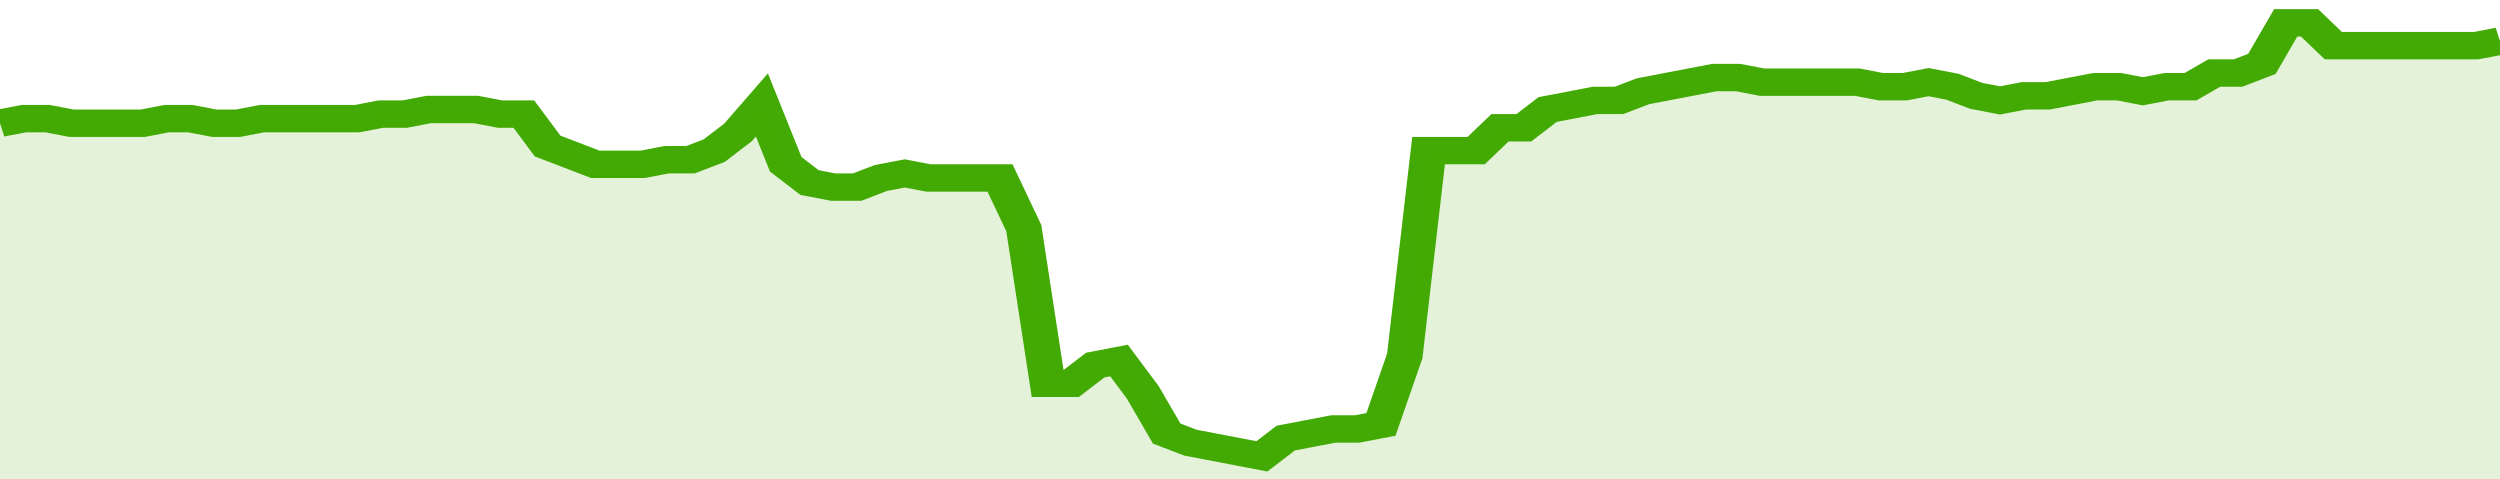
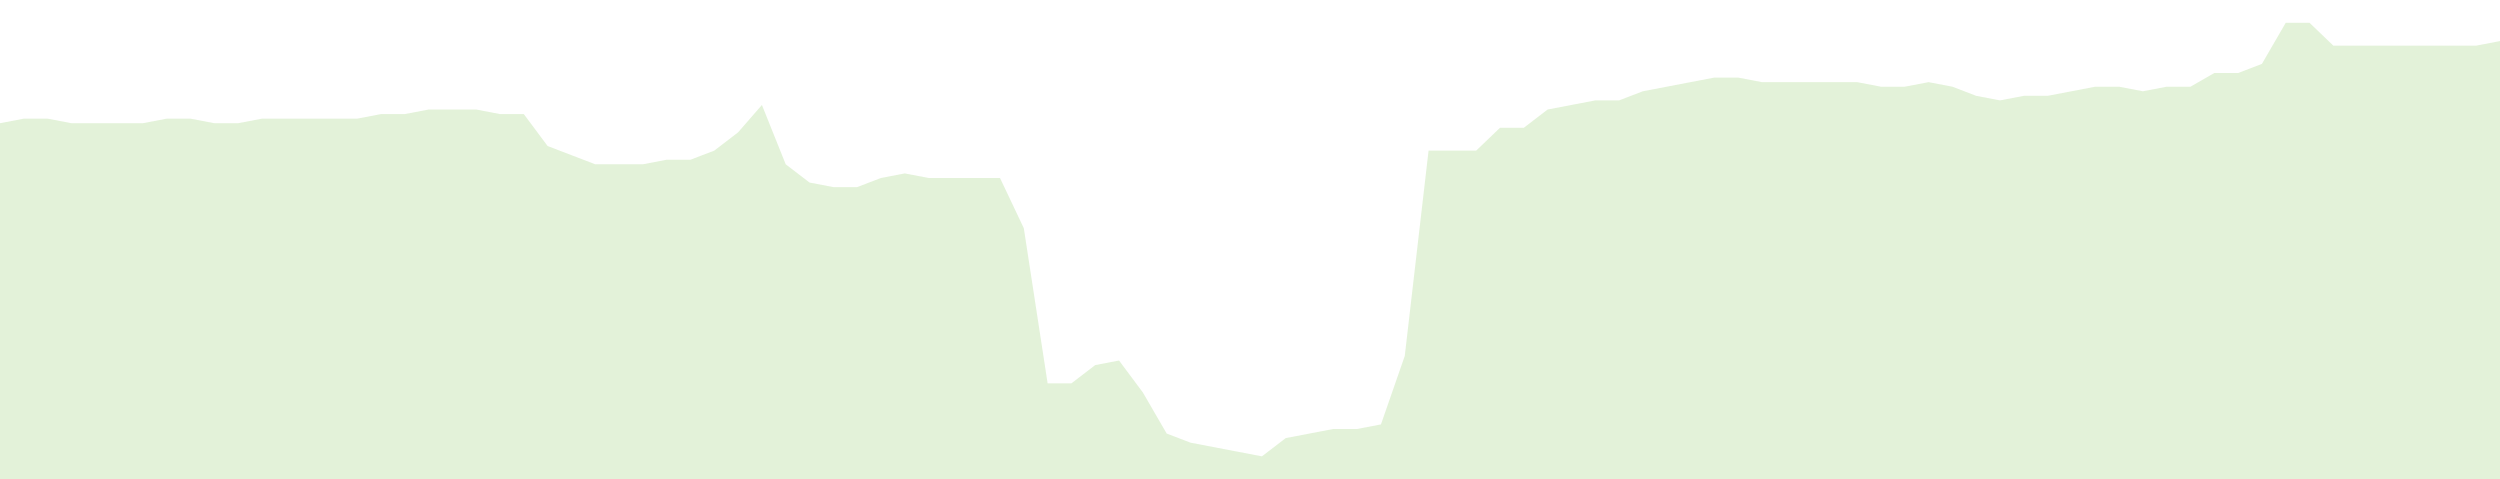
<svg xmlns="http://www.w3.org/2000/svg" viewBox="0 0 420 105" width="120" height="23" preserveAspectRatio="none">
-   <polyline fill="none" stroke="#43AA05" stroke-width="6" points="0, 27 4, 26 8, 26 12, 27 16, 27 20, 27 24, 27 28, 26 32, 26 36, 27 40, 27 44, 26 48, 26 52, 26 56, 26 60, 26 64, 25 68, 25 72, 24 76, 24 80, 24 84, 25 88, 25 92, 32 96, 34 100, 36 104, 36 108, 36 112, 35 116, 35 120, 33 124, 29 128, 23 132, 36 136, 40 140, 41 144, 41 148, 39 152, 38 156, 39 160, 39 164, 39 168, 39 172, 50 176, 84 180, 84 184, 80 188, 79 192, 86 196, 95 200, 97 204, 98 208, 99 212, 100 216, 96 220, 95 224, 94 228, 94 232, 93 236, 78 240, 33 244, 33 248, 33 252, 28 256, 28 260, 24 264, 23 268, 22 272, 22 276, 20 280, 19 284, 18 288, 17 292, 17 296, 18 300, 18 304, 18 308, 18 312, 18 316, 19 320, 19 324, 18 328, 19 332, 21 336, 22 340, 21 344, 21 348, 20 352, 19 356, 19 360, 20 364, 19 368, 19 372, 16 376, 16 380, 14 384, 5 388, 5 392, 10 396, 10 400, 10 404, 10 408, 10 412, 10 416, 10 420, 9 420, 9 "> </polyline>
  <polygon fill="#43AA05" opacity="0.15" points="0, 105 0, 27 4, 26 8, 26 12, 27 16, 27 20, 27 24, 27 28, 26 32, 26 36, 27 40, 27 44, 26 48, 26 52, 26 56, 26 60, 26 64, 25 68, 25 72, 24 76, 24 80, 24 84, 25 88, 25 92, 32 96, 34 100, 36 104, 36 108, 36 112, 35 116, 35 120, 33 124, 29 128, 23 132, 36 136, 40 140, 41 144, 41 148, 39 152, 38 156, 39 160, 39 164, 39 168, 39 172, 50 176, 84 180, 84 184, 80 188, 79 192, 86 196, 95 200, 97 204, 98 208, 99 212, 100 216, 96 220, 95 224, 94 228, 94 232, 93 236, 78 240, 33 244, 33 248, 33 252, 28 256, 28 260, 24 264, 23 268, 22 272, 22 276, 20 280, 19 284, 18 288, 17 292, 17 296, 18 300, 18 304, 18 308, 18 312, 18 316, 19 320, 19 324, 18 328, 19 332, 21 336, 22 340, 21 344, 21 348, 20 352, 19 356, 19 360, 20 364, 19 368, 19 372, 16 376, 16 380, 14 384, 5 388, 5 392, 10 396, 10 400, 10 404, 10 408, 10 412, 10 416, 10 420, 9 420, 105 " />
</svg>